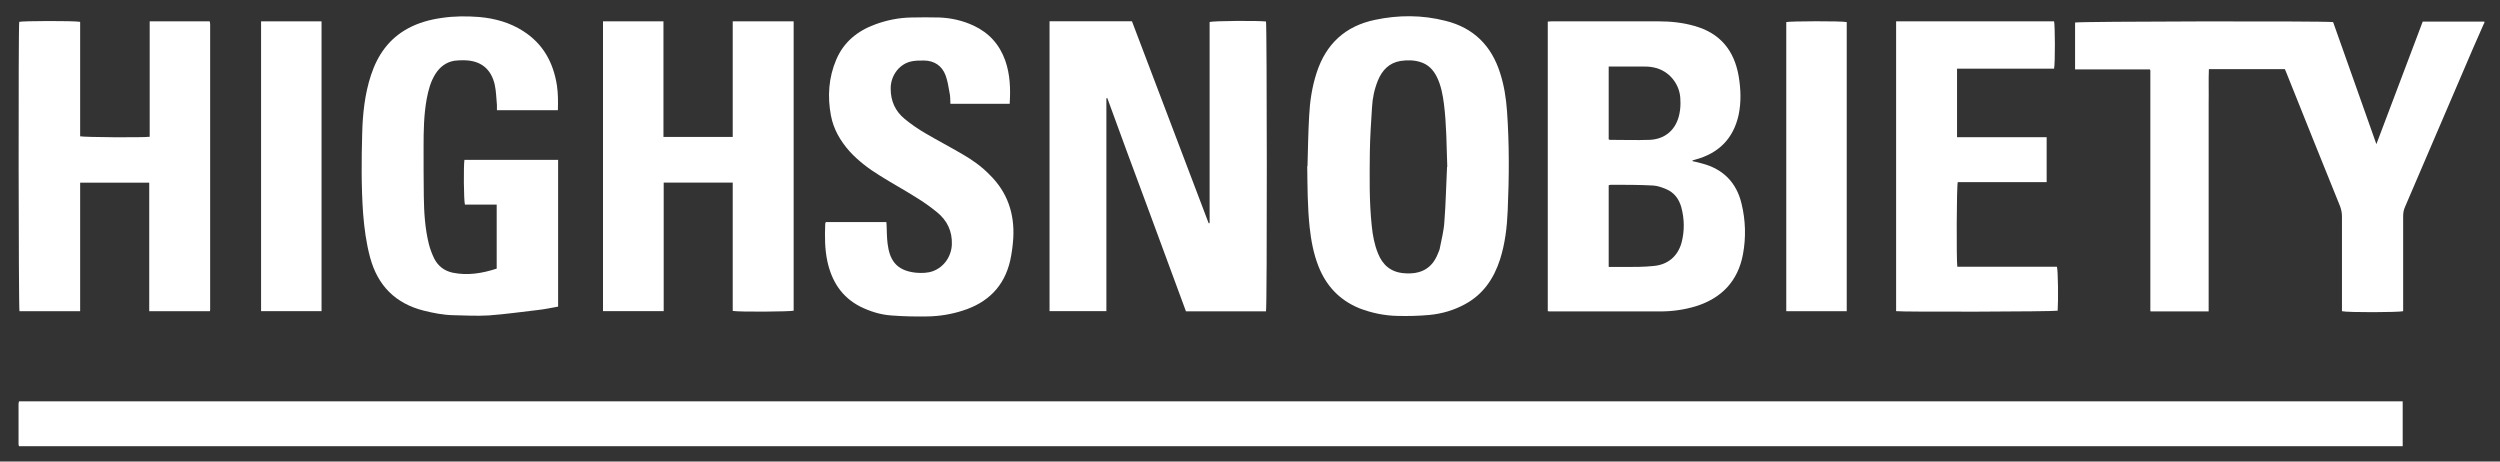
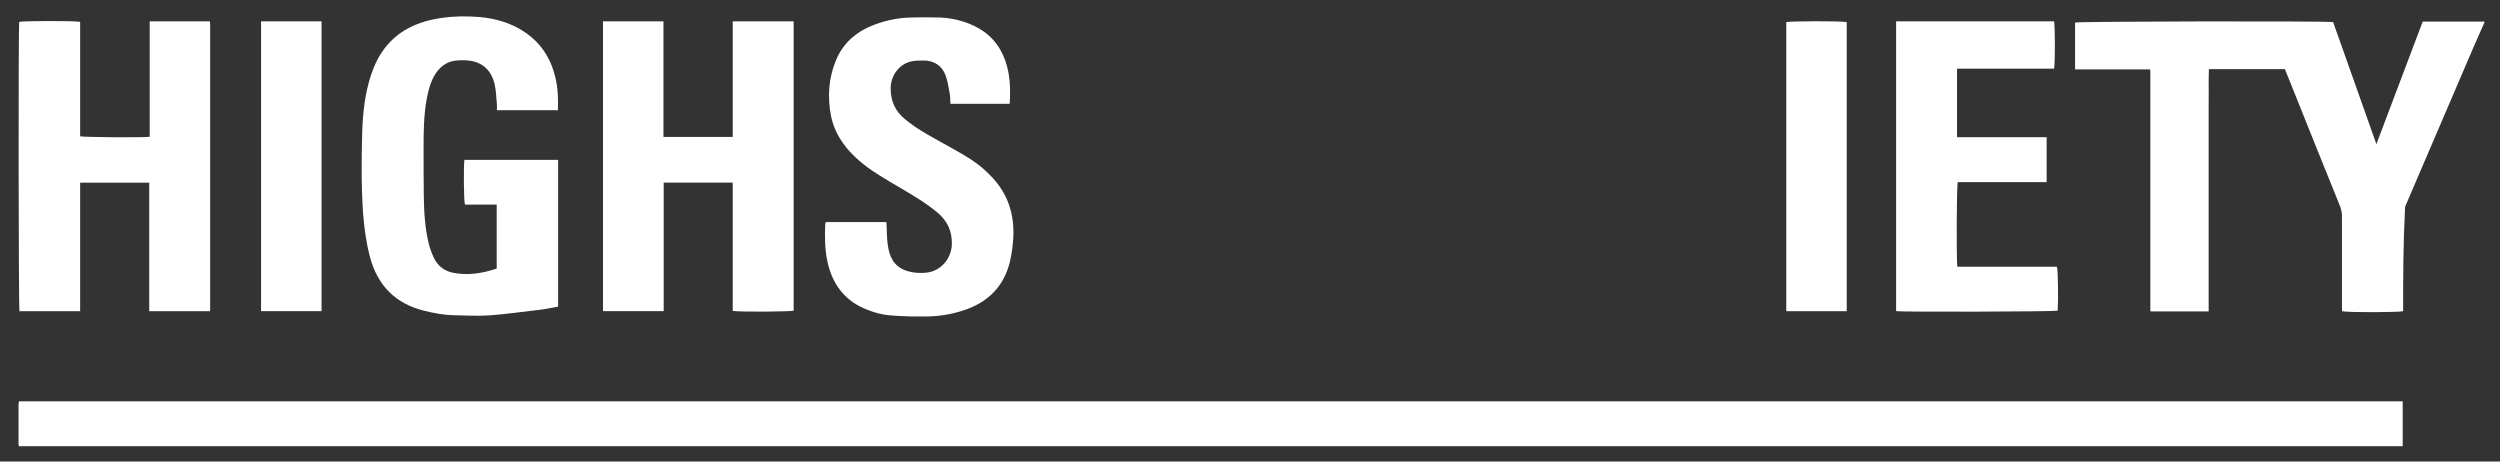
<svg xmlns="http://www.w3.org/2000/svg" width="65" height="12" viewBox="0 0 65 12" fill="none">
  <rect x="0" y="0" width="65" height="12" fill="#333333" stroke="none" />
  <path d="M0.495 11.601C0.495 11.601 0.482 11.57 0.482 11.552C0.482 11.204 0.482 10.85 0.482 10.502C0.482 10.483 0.489 10.458 0.495 10.434H62.47C62.47 10.477 62.47 10.521 62.47 10.564C62.47 10.862 62.47 11.16 62.47 11.459C62.47 11.508 62.47 11.552 62.47 11.601H0.495Z" fill="white" />
-   <path d="M64.588 0.599C64.488 0.822 64.395 1.04 64.296 1.263C63.706 2.636 63.122 4.003 62.532 5.376C62.494 5.457 62.482 5.537 62.482 5.624C62.482 6.401 62.482 7.177 62.482 7.954V8.091C62.376 8.122 61.041 8.128 60.891 8.091V7.954C60.891 7.177 60.891 6.401 60.891 5.624C60.891 5.531 60.873 5.45 60.842 5.363C60.376 4.214 59.916 3.065 59.456 1.916C59.438 1.878 59.425 1.841 59.407 1.798H57.431C57.419 2.096 57.431 2.394 57.425 2.692C57.425 2.996 57.425 3.295 57.425 3.599V8.097C56.916 8.097 56.419 8.097 55.922 8.097H55.915L55.909 8.078C55.909 8.072 55.909 8.06 55.909 8.053C55.909 8.053 55.909 8.047 55.909 8.041V7.979C55.909 5.947 55.909 3.922 55.909 1.891V1.829L55.897 1.804H53.952C53.952 1.387 53.952 0.984 53.952 0.586C54.058 0.555 60.345 0.543 60.661 0.574C61.034 1.617 61.401 2.667 61.786 3.748L62.991 0.561H64.594V0.611L64.588 0.599Z" fill="white" />
-   <path d="M27.294 0.553H29.431C30.096 2.299 30.76 4.051 31.425 5.803H31.45V0.572C31.549 0.541 32.717 0.534 32.916 0.559C32.941 0.652 32.947 7.946 32.916 8.095H30.835C30.493 7.169 30.151 6.244 29.81 5.318C29.468 4.399 29.127 3.479 28.791 2.553H28.766V8.089H27.288V0.553H27.294Z" fill="white" />
-   <path d="M44 4.189C44.087 4.208 44.174 4.226 44.255 4.251C44.802 4.394 45.15 4.748 45.28 5.295C45.386 5.73 45.398 6.177 45.317 6.612C45.187 7.308 44.764 7.749 44.1 7.96C43.795 8.053 43.485 8.097 43.168 8.097C42.217 8.097 41.261 8.097 40.31 8.097C40.291 8.097 40.267 8.097 40.242 8.09V0.561C40.279 0.561 40.31 0.555 40.341 0.555C41.267 0.555 42.192 0.555 43.124 0.555C43.435 0.555 43.745 0.586 44.05 0.673C44.721 0.859 45.087 1.306 45.205 1.977C45.261 2.313 45.274 2.648 45.205 2.984C45.069 3.605 44.684 3.99 44.069 4.152L44.006 4.17V4.195L44 4.189ZM41.826 6.941C41.987 6.941 42.13 6.941 42.273 6.941C42.509 6.941 42.752 6.941 42.988 6.916C43.36 6.885 43.621 6.668 43.721 6.307C43.801 6.003 43.795 5.692 43.714 5.388C43.652 5.17 43.528 5.003 43.317 4.916C43.211 4.872 43.093 4.829 42.975 4.823C42.609 4.804 42.242 4.804 41.876 4.804C41.863 4.804 41.844 4.816 41.826 4.816V6.941ZM41.826 1.723V3.624C41.826 3.624 41.851 3.636 41.857 3.636C42.205 3.636 42.547 3.648 42.894 3.636C43.304 3.617 43.584 3.363 43.665 2.959C43.69 2.841 43.696 2.723 43.69 2.605C43.69 2.195 43.398 1.834 43 1.754C42.894 1.729 42.783 1.729 42.671 1.729C42.391 1.729 42.118 1.729 41.826 1.729V1.723Z" fill="white" />
+   <path d="M64.588 0.599C64.488 0.822 64.395 1.04 64.296 1.263C63.706 2.636 63.122 4.003 62.532 5.376C62.482 6.401 62.482 7.177 62.482 7.954V8.091C62.376 8.122 61.041 8.128 60.891 8.091V7.954C60.891 7.177 60.891 6.401 60.891 5.624C60.891 5.531 60.873 5.45 60.842 5.363C60.376 4.214 59.916 3.065 59.456 1.916C59.438 1.878 59.425 1.841 59.407 1.798H57.431C57.419 2.096 57.431 2.394 57.425 2.692C57.425 2.996 57.425 3.295 57.425 3.599V8.097C56.916 8.097 56.419 8.097 55.922 8.097H55.915L55.909 8.078C55.909 8.072 55.909 8.06 55.909 8.053C55.909 8.053 55.909 8.047 55.909 8.041V7.979C55.909 5.947 55.909 3.922 55.909 1.891V1.829L55.897 1.804H53.952C53.952 1.387 53.952 0.984 53.952 0.586C54.058 0.555 60.345 0.543 60.661 0.574C61.034 1.617 61.401 2.667 61.786 3.748L62.991 0.561H64.594V0.611L64.588 0.599Z" fill="white" />
  <path d="M3.886 0.555H5.445C5.445 0.555 5.458 0.562 5.458 0.568C5.458 0.568 5.458 0.574 5.458 0.58C5.458 0.599 5.464 0.611 5.464 0.63C5.464 3.096 5.464 5.569 5.464 8.035C5.464 8.054 5.464 8.066 5.458 8.091H3.88C3.88 7.718 3.88 7.352 3.88 6.979C3.88 6.606 3.88 6.24 3.88 5.867V4.749H2.084V8.091H0.506C0.482 7.986 0.475 0.698 0.5 0.568C0.593 0.543 1.91 0.537 2.084 0.568V3.544C2.19 3.568 3.687 3.581 3.892 3.556V0.555H3.886Z" fill="white" />
  <path d="M19.051 8.084V4.748H17.256V8.09H15.678V0.555H17.25V3.561H19.051V0.555H20.635V8.078C20.548 8.103 19.237 8.115 19.051 8.084Z" fill="white" />
-   <path d="M33.995 4.319C34.007 3.884 34.013 3.449 34.038 3.014C34.057 2.635 34.112 2.263 34.231 1.896C34.473 1.144 34.976 0.678 35.746 0.517C36.361 0.386 36.976 0.386 37.585 0.542C38.312 0.722 38.778 1.188 39.002 1.896C39.107 2.219 39.157 2.548 39.182 2.884C39.244 3.747 39.238 4.611 39.2 5.481C39.182 5.909 39.132 6.332 39.002 6.742C38.84 7.245 38.561 7.655 38.089 7.91C37.803 8.065 37.492 8.158 37.163 8.189C36.889 8.214 36.616 8.22 36.343 8.214C36.001 8.208 35.666 8.139 35.343 8.015C34.827 7.804 34.479 7.431 34.28 6.922C34.15 6.593 34.088 6.251 34.05 5.903C33.995 5.375 33.995 4.847 33.988 4.319H33.995ZM37.629 4.331C37.61 3.785 37.61 3.238 37.542 2.697C37.511 2.461 37.467 2.225 37.362 2.008C37.268 1.815 37.132 1.672 36.92 1.61C36.753 1.56 36.585 1.56 36.411 1.585C36.119 1.635 35.939 1.821 35.827 2.089C35.734 2.318 35.684 2.554 35.672 2.797C35.647 3.182 35.622 3.561 35.616 3.946C35.61 4.592 35.597 5.232 35.666 5.878C35.691 6.12 35.734 6.356 35.827 6.586C35.945 6.885 36.156 7.071 36.486 7.102C36.927 7.145 37.231 6.99 37.386 6.593C37.405 6.543 37.43 6.499 37.436 6.45C37.48 6.22 37.542 5.99 37.554 5.76C37.592 5.288 37.598 4.816 37.623 4.344L37.629 4.331Z" fill="white" />
  <path d="M14.511 4.151V7.972C14.337 8.003 14.169 8.04 13.995 8.059C13.566 8.108 13.138 8.17 12.709 8.201C12.399 8.22 12.088 8.201 11.777 8.195C11.523 8.189 11.268 8.139 11.019 8.077C10.28 7.891 9.82 7.425 9.622 6.692C9.522 6.319 9.472 5.94 9.441 5.555C9.392 4.859 9.398 4.163 9.417 3.474C9.429 2.958 9.485 2.442 9.646 1.952C9.82 1.424 10.118 1.001 10.616 0.734C10.883 0.591 11.175 0.51 11.479 0.467C11.808 0.417 12.138 0.417 12.461 0.442C12.871 0.479 13.256 0.585 13.604 0.809C14.119 1.138 14.386 1.622 14.48 2.219C14.511 2.43 14.511 2.641 14.505 2.865H12.92C12.92 2.815 12.92 2.772 12.92 2.728C12.902 2.554 12.902 2.38 12.864 2.206C12.771 1.79 12.498 1.573 12.069 1.567C11.982 1.567 11.895 1.567 11.815 1.579C11.597 1.616 11.436 1.74 11.318 1.927C11.193 2.126 11.137 2.349 11.094 2.573C11.019 2.989 11.013 3.405 11.013 3.822C11.013 4.25 11.013 4.685 11.019 5.114C11.025 5.53 11.05 5.94 11.15 6.344C11.181 6.468 11.23 6.599 11.287 6.717C11.386 6.915 11.547 7.04 11.765 7.089C12.156 7.17 12.535 7.108 12.914 6.984V5.319H12.088C12.057 5.213 12.051 4.3 12.075 4.157H14.498L14.511 4.151Z" fill="white" />
  <path d="M21.48 5.773H23.046C23.046 5.81 23.052 5.841 23.052 5.872C23.058 6.027 23.058 6.176 23.077 6.332C23.127 6.729 23.276 7.034 23.81 7.09C23.959 7.102 24.108 7.102 24.251 7.052C24.543 6.947 24.736 6.667 24.748 6.357C24.761 6.009 24.624 5.729 24.363 5.518C24.189 5.375 24.003 5.245 23.81 5.127C23.506 4.934 23.183 4.76 22.878 4.567C22.586 4.387 22.313 4.182 22.083 3.928C21.847 3.66 21.673 3.362 21.605 3.008C21.511 2.511 21.543 2.02 21.741 1.554C21.934 1.095 22.294 0.803 22.754 0.635C23.058 0.523 23.369 0.461 23.692 0.455C23.934 0.449 24.177 0.449 24.425 0.455C24.736 0.467 25.034 0.536 25.313 0.666C25.711 0.852 25.984 1.151 26.134 1.567C26.264 1.933 26.276 2.306 26.252 2.698H24.711C24.705 2.598 24.711 2.499 24.686 2.399C24.661 2.25 24.636 2.101 24.587 1.964C24.493 1.71 24.295 1.579 24.027 1.573C23.903 1.573 23.779 1.573 23.661 1.604C23.35 1.691 23.151 1.996 23.158 2.312C23.158 2.623 23.276 2.89 23.518 3.089C23.692 3.232 23.872 3.356 24.065 3.468C24.382 3.654 24.705 3.822 25.021 4.008C25.282 4.157 25.525 4.331 25.736 4.549C26.196 5.002 26.382 5.561 26.345 6.195C26.332 6.388 26.307 6.587 26.264 6.779C26.109 7.45 25.68 7.872 25.028 8.077C24.736 8.171 24.438 8.22 24.133 8.227C23.816 8.233 23.493 8.227 23.176 8.202C22.891 8.183 22.617 8.096 22.356 7.966C21.878 7.717 21.623 7.307 21.511 6.792C21.443 6.475 21.443 6.145 21.456 5.822C21.456 5.81 21.462 5.798 21.468 5.779L21.48 5.773Z" fill="white" />
  <path d="M49.299 8.084V0.555H53.406C53.431 0.648 53.437 1.629 53.406 1.785H50.883V3.568H53.213V4.736H50.902C50.871 4.835 50.865 6.767 50.89 6.935H53.48C53.511 7.034 53.517 7.836 53.499 8.078C53.412 8.103 49.48 8.115 49.299 8.09V8.084Z" fill="white" />
  <path d="M8.36 0.555V8.09H6.788V0.555H8.36Z" fill="white" />
  <path d="M48.015 8.091H46.443V0.574C46.536 0.549 47.866 0.543 48.015 0.574V8.091Z" fill="white" />
</svg>